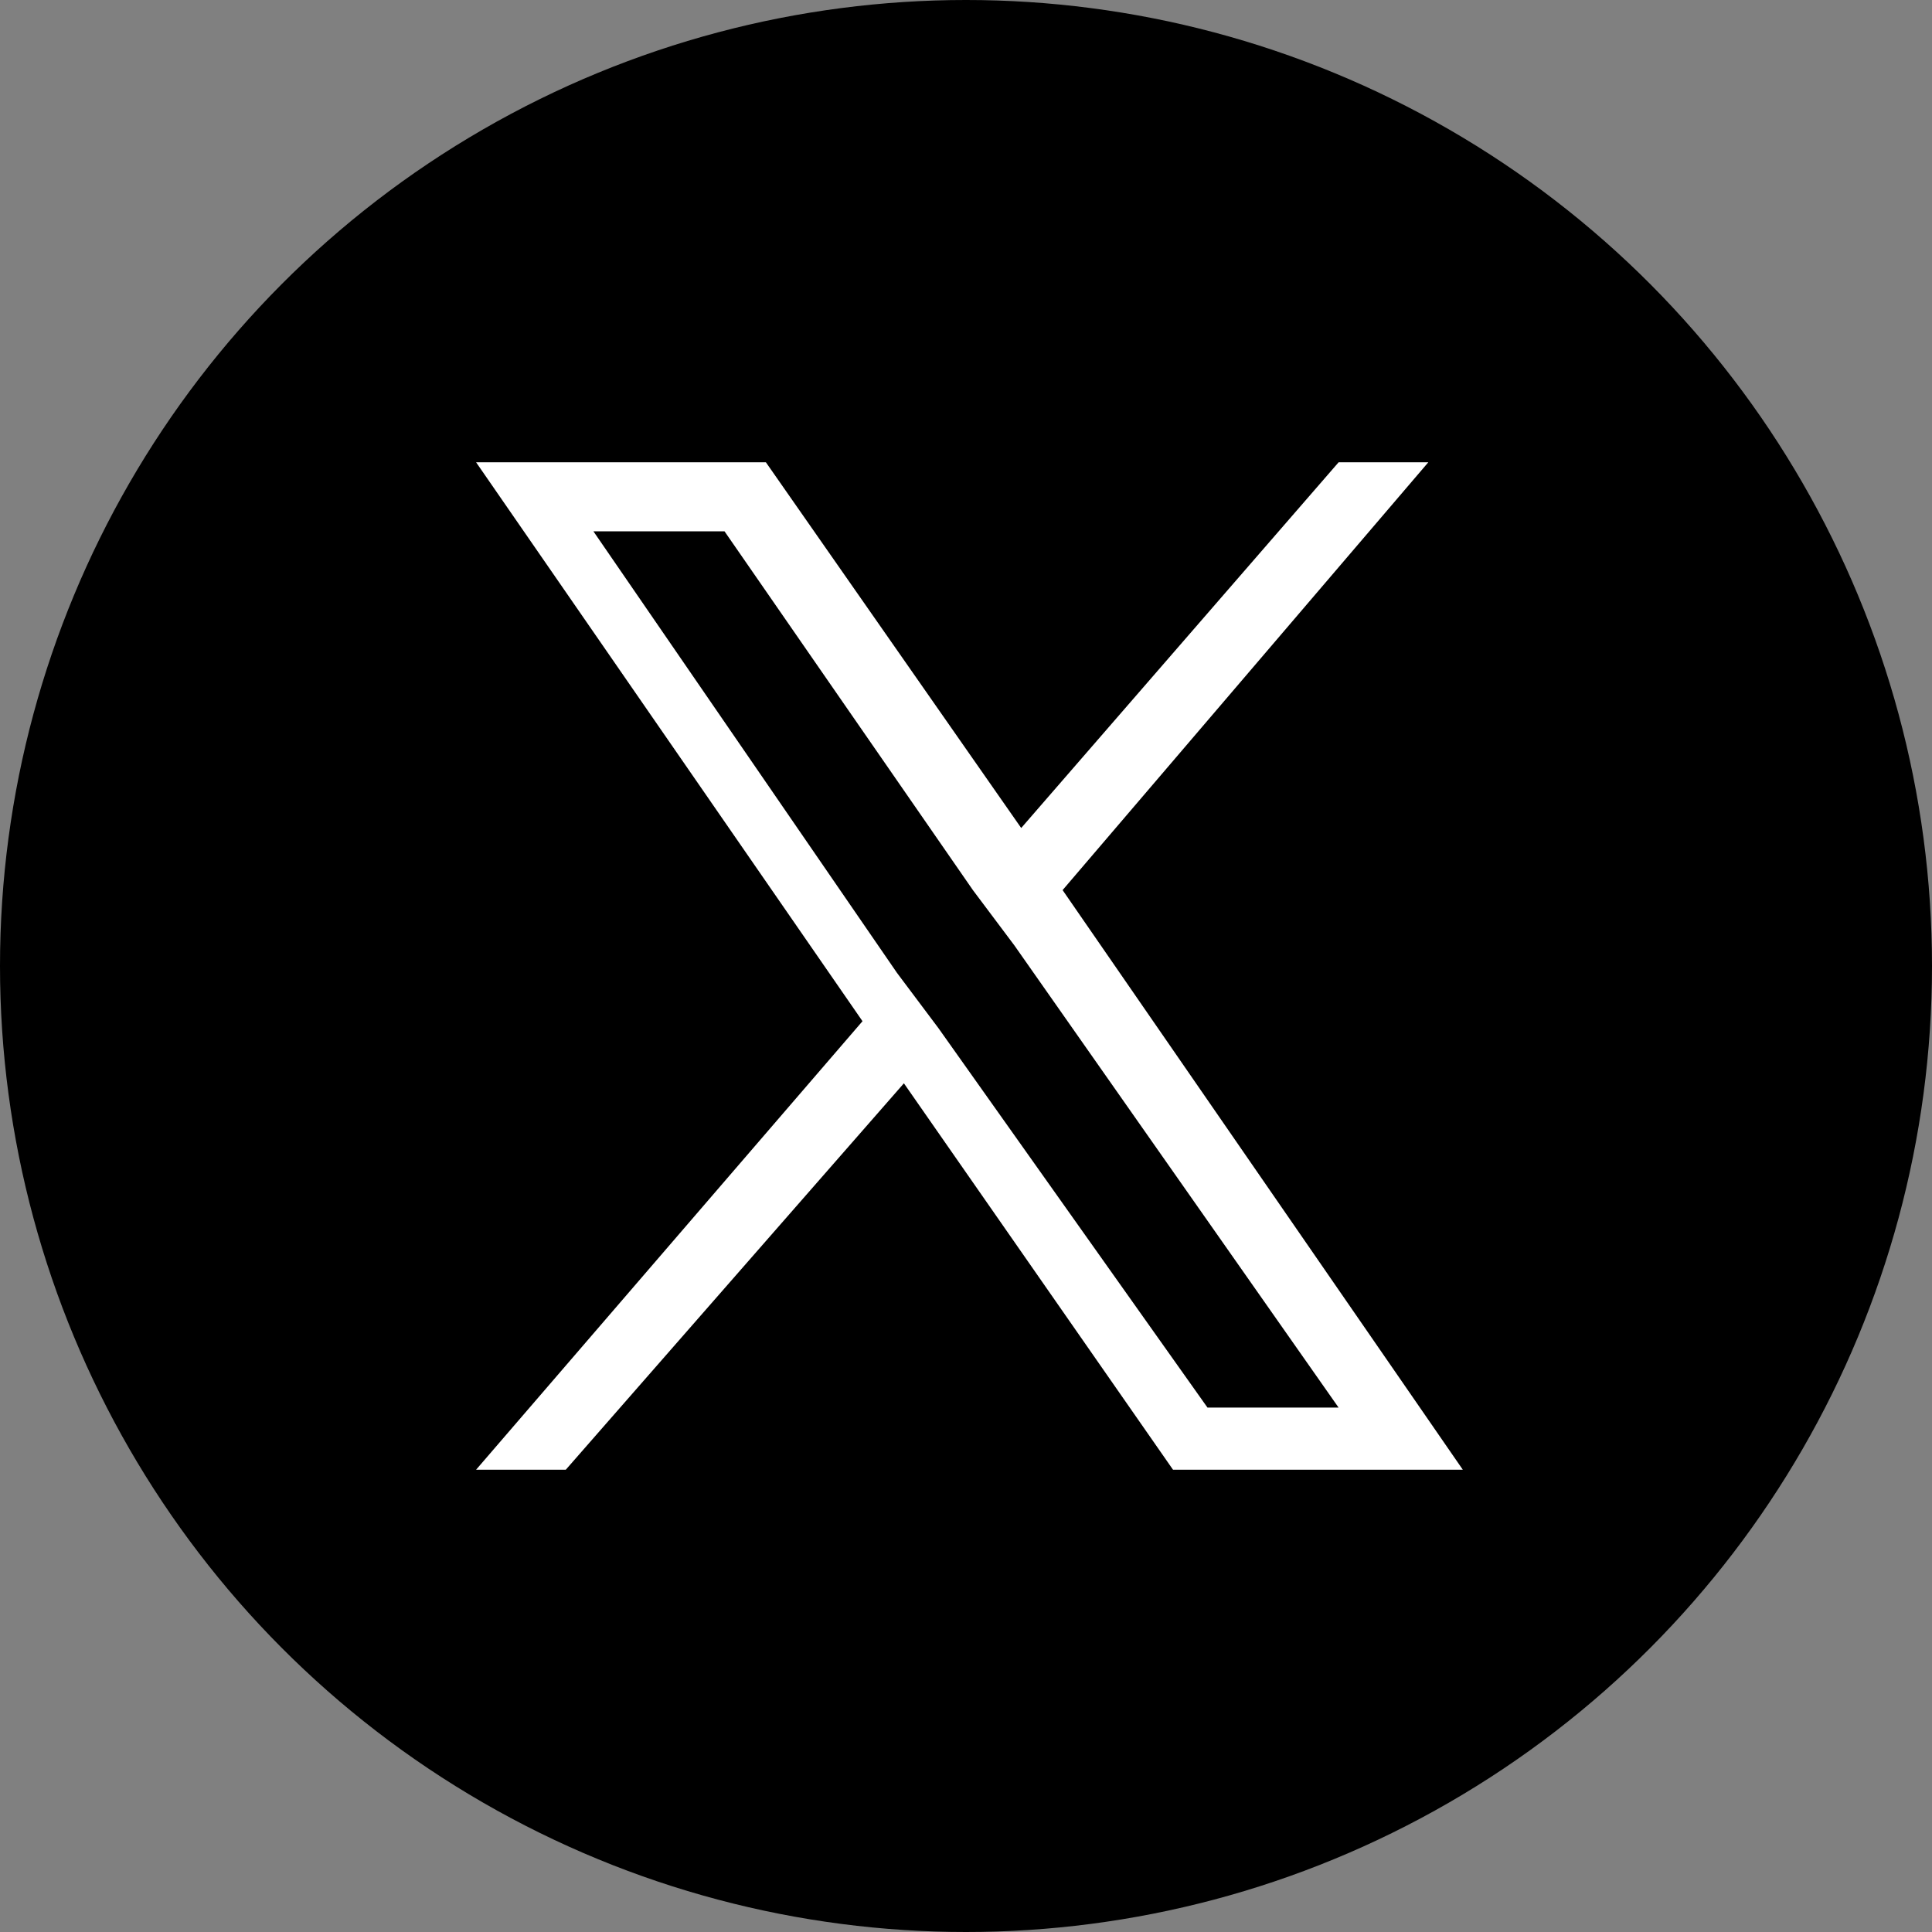
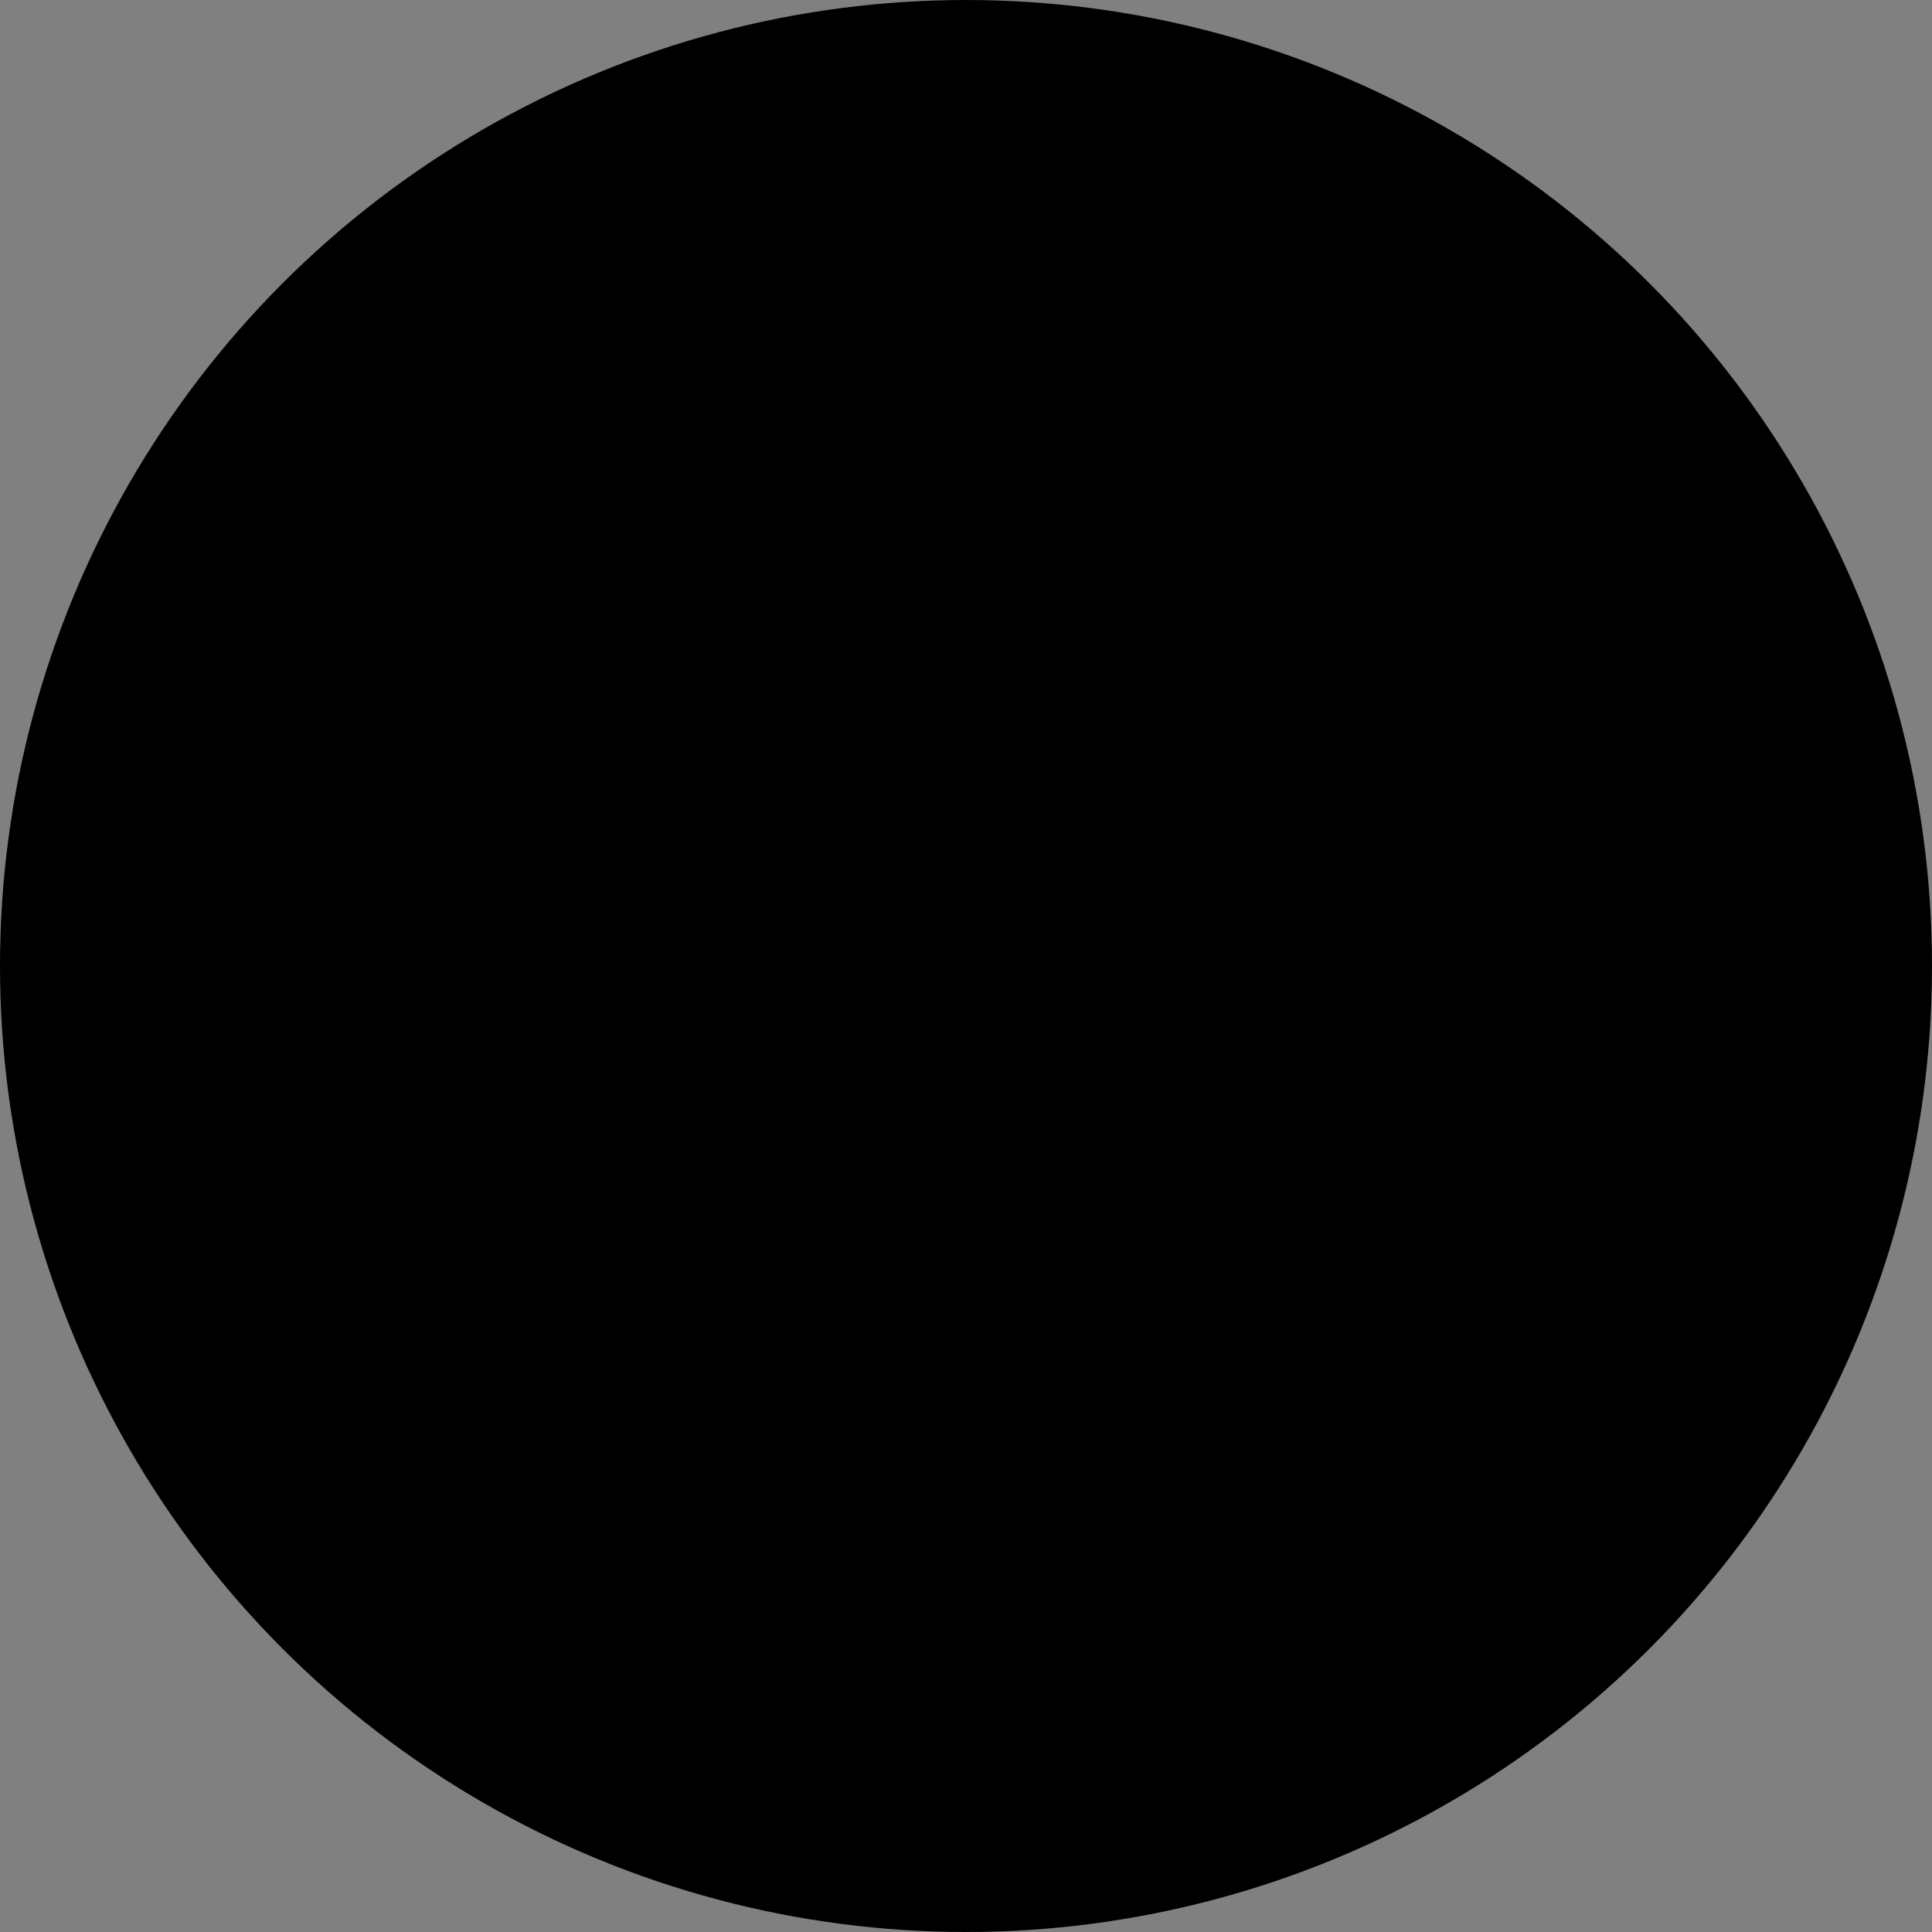
<svg xmlns="http://www.w3.org/2000/svg" version="1.1" id="レイヤー_1" x="0px" y="0px" viewBox="0 0 28 28" style="enable-background:new 0 0 28 28;" xml:space="preserve">
  <rect x="0" y="0" width="28" height="28" fill="#808080" stroke="none" />
  <style type="text/css">
	.st0{fill:#FFFFFF;}
</style>
  <circle cx="14" cy="14" r="14" />
-   <path class="st0" d="M15.4,12.9l5.3-6.2h-1.3l-4.6,5.3l-3.7-5.3H6.9l5.6,8.1l-5.6,6.5h1.3l4.9-5.6l3.9,5.6h4.2L15.4,12.9L15.4,12.9z   M13.6,14.9l-0.6-0.8L8.6,7.7h1.9l3.6,5.2l0.6,0.8l4.7,6.7h-1.9L13.6,14.9L13.6,14.9z" />
</svg>